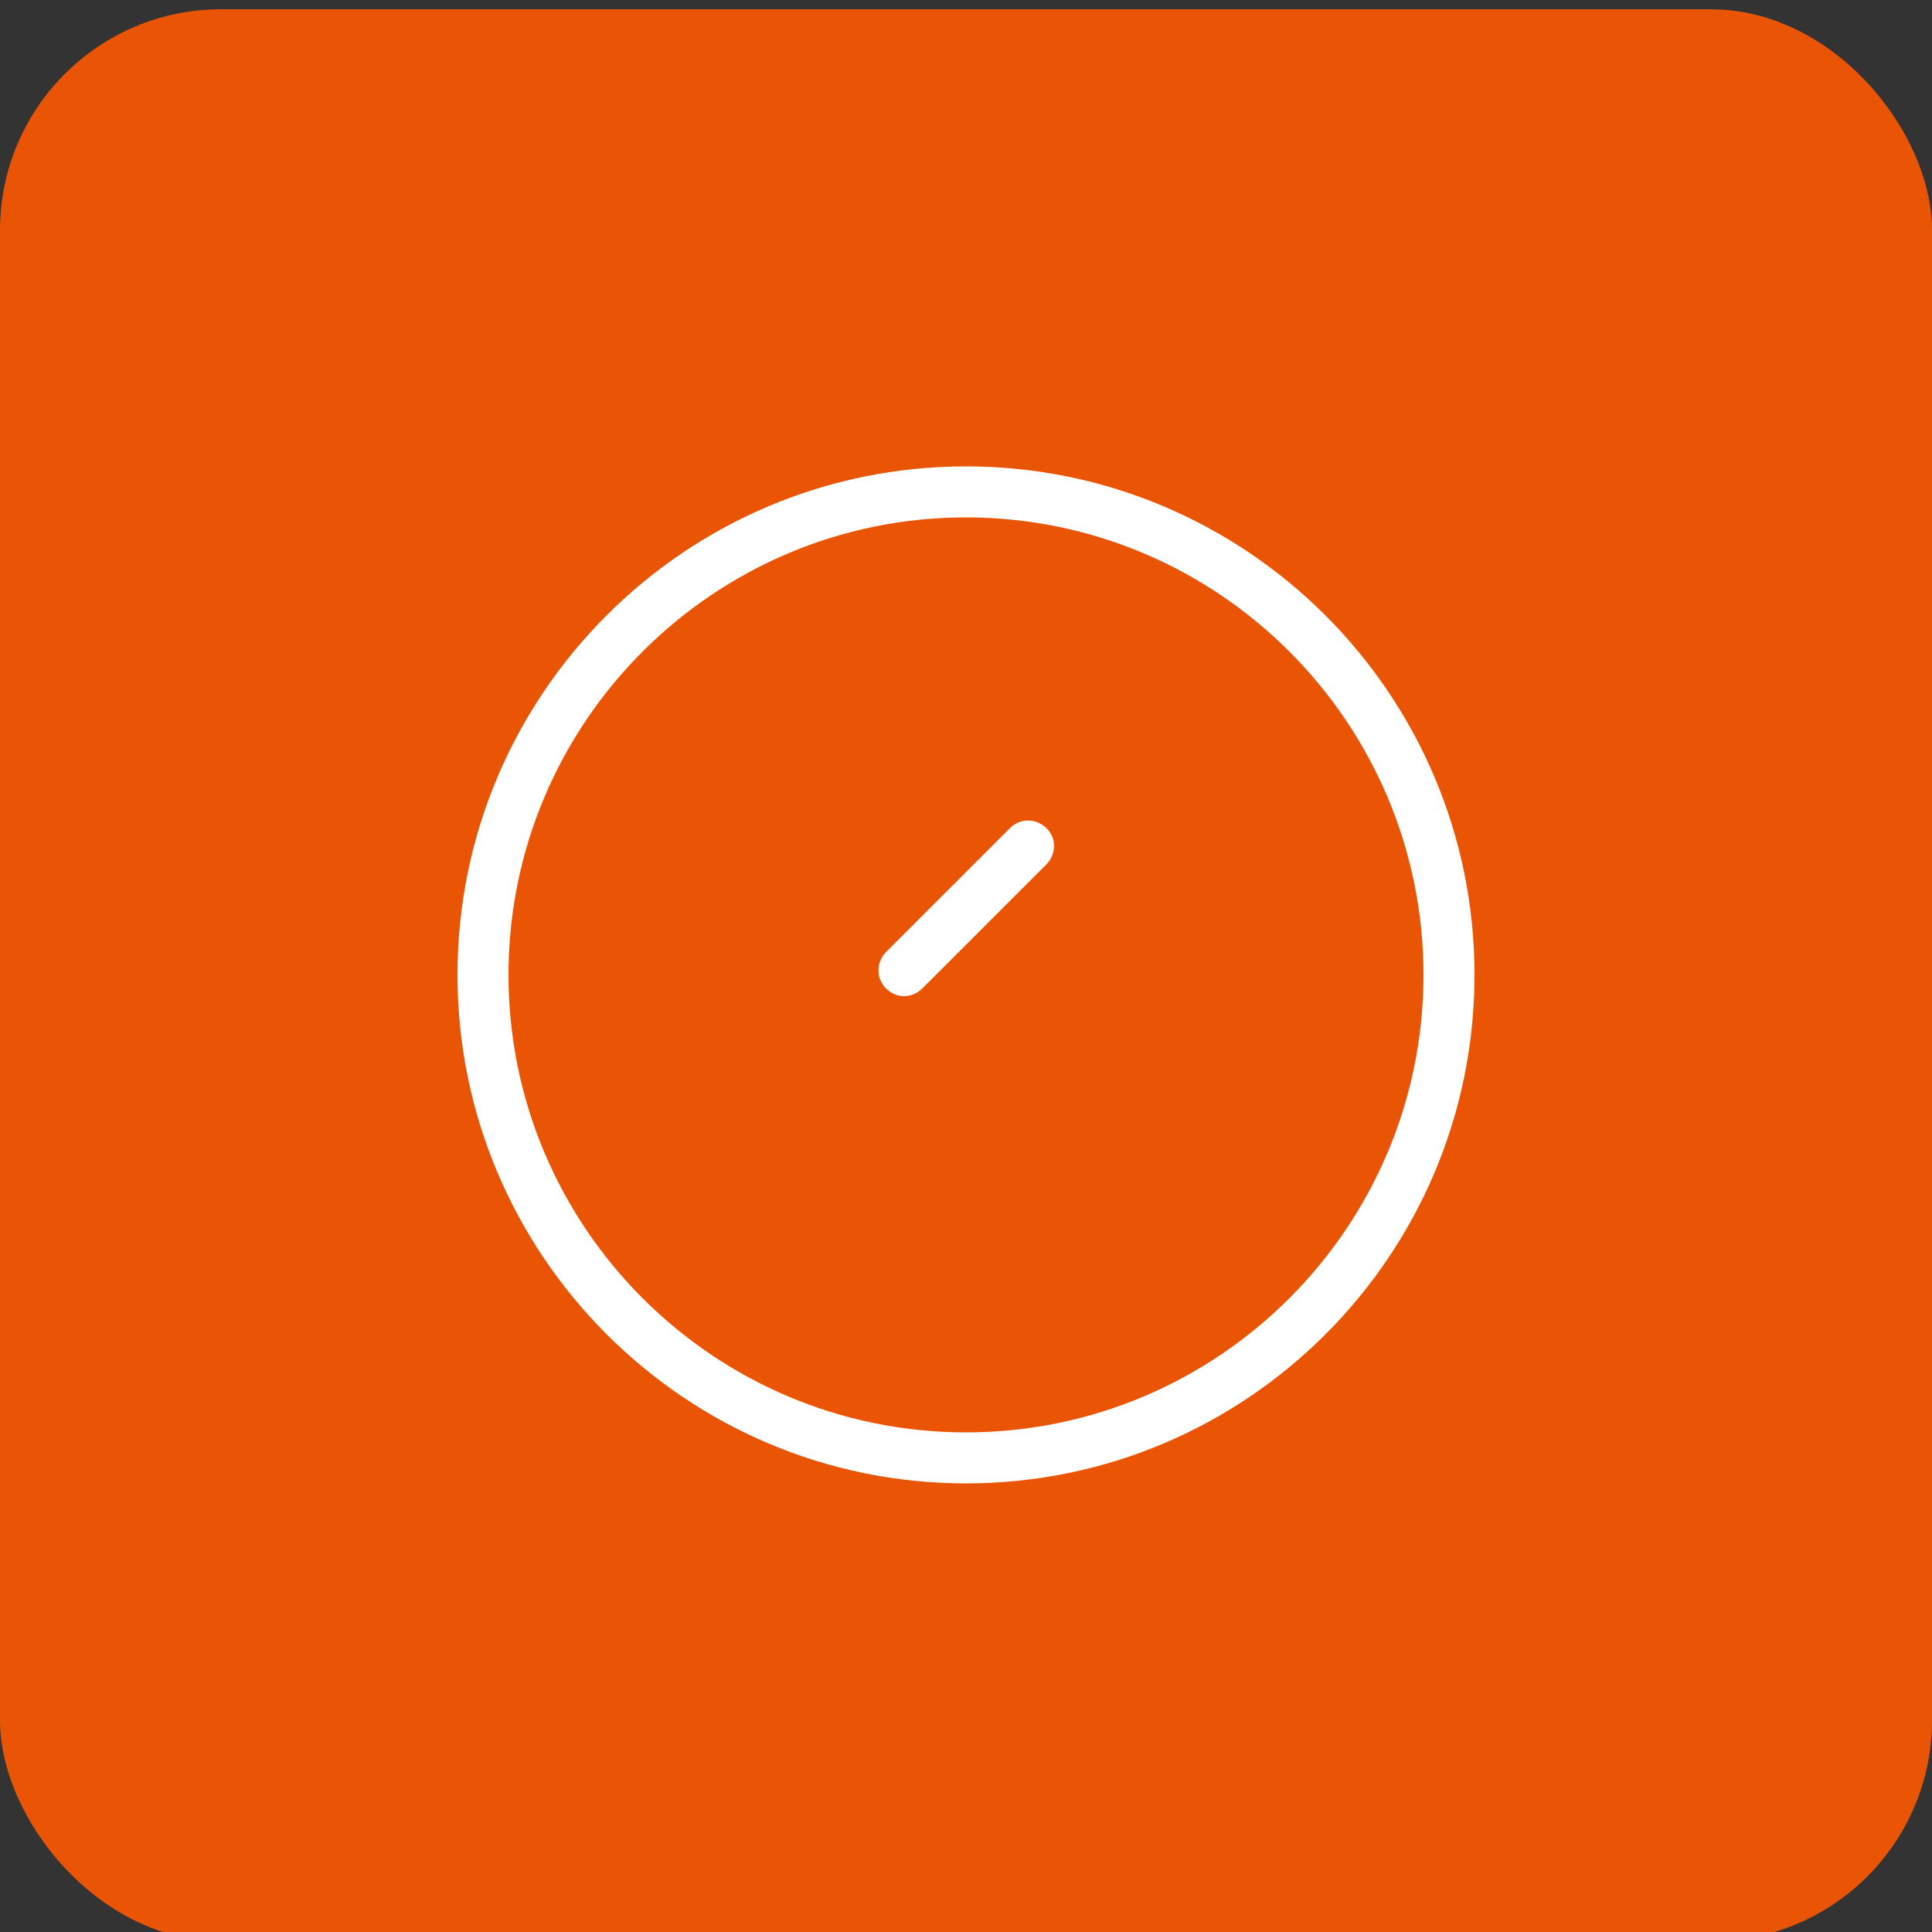
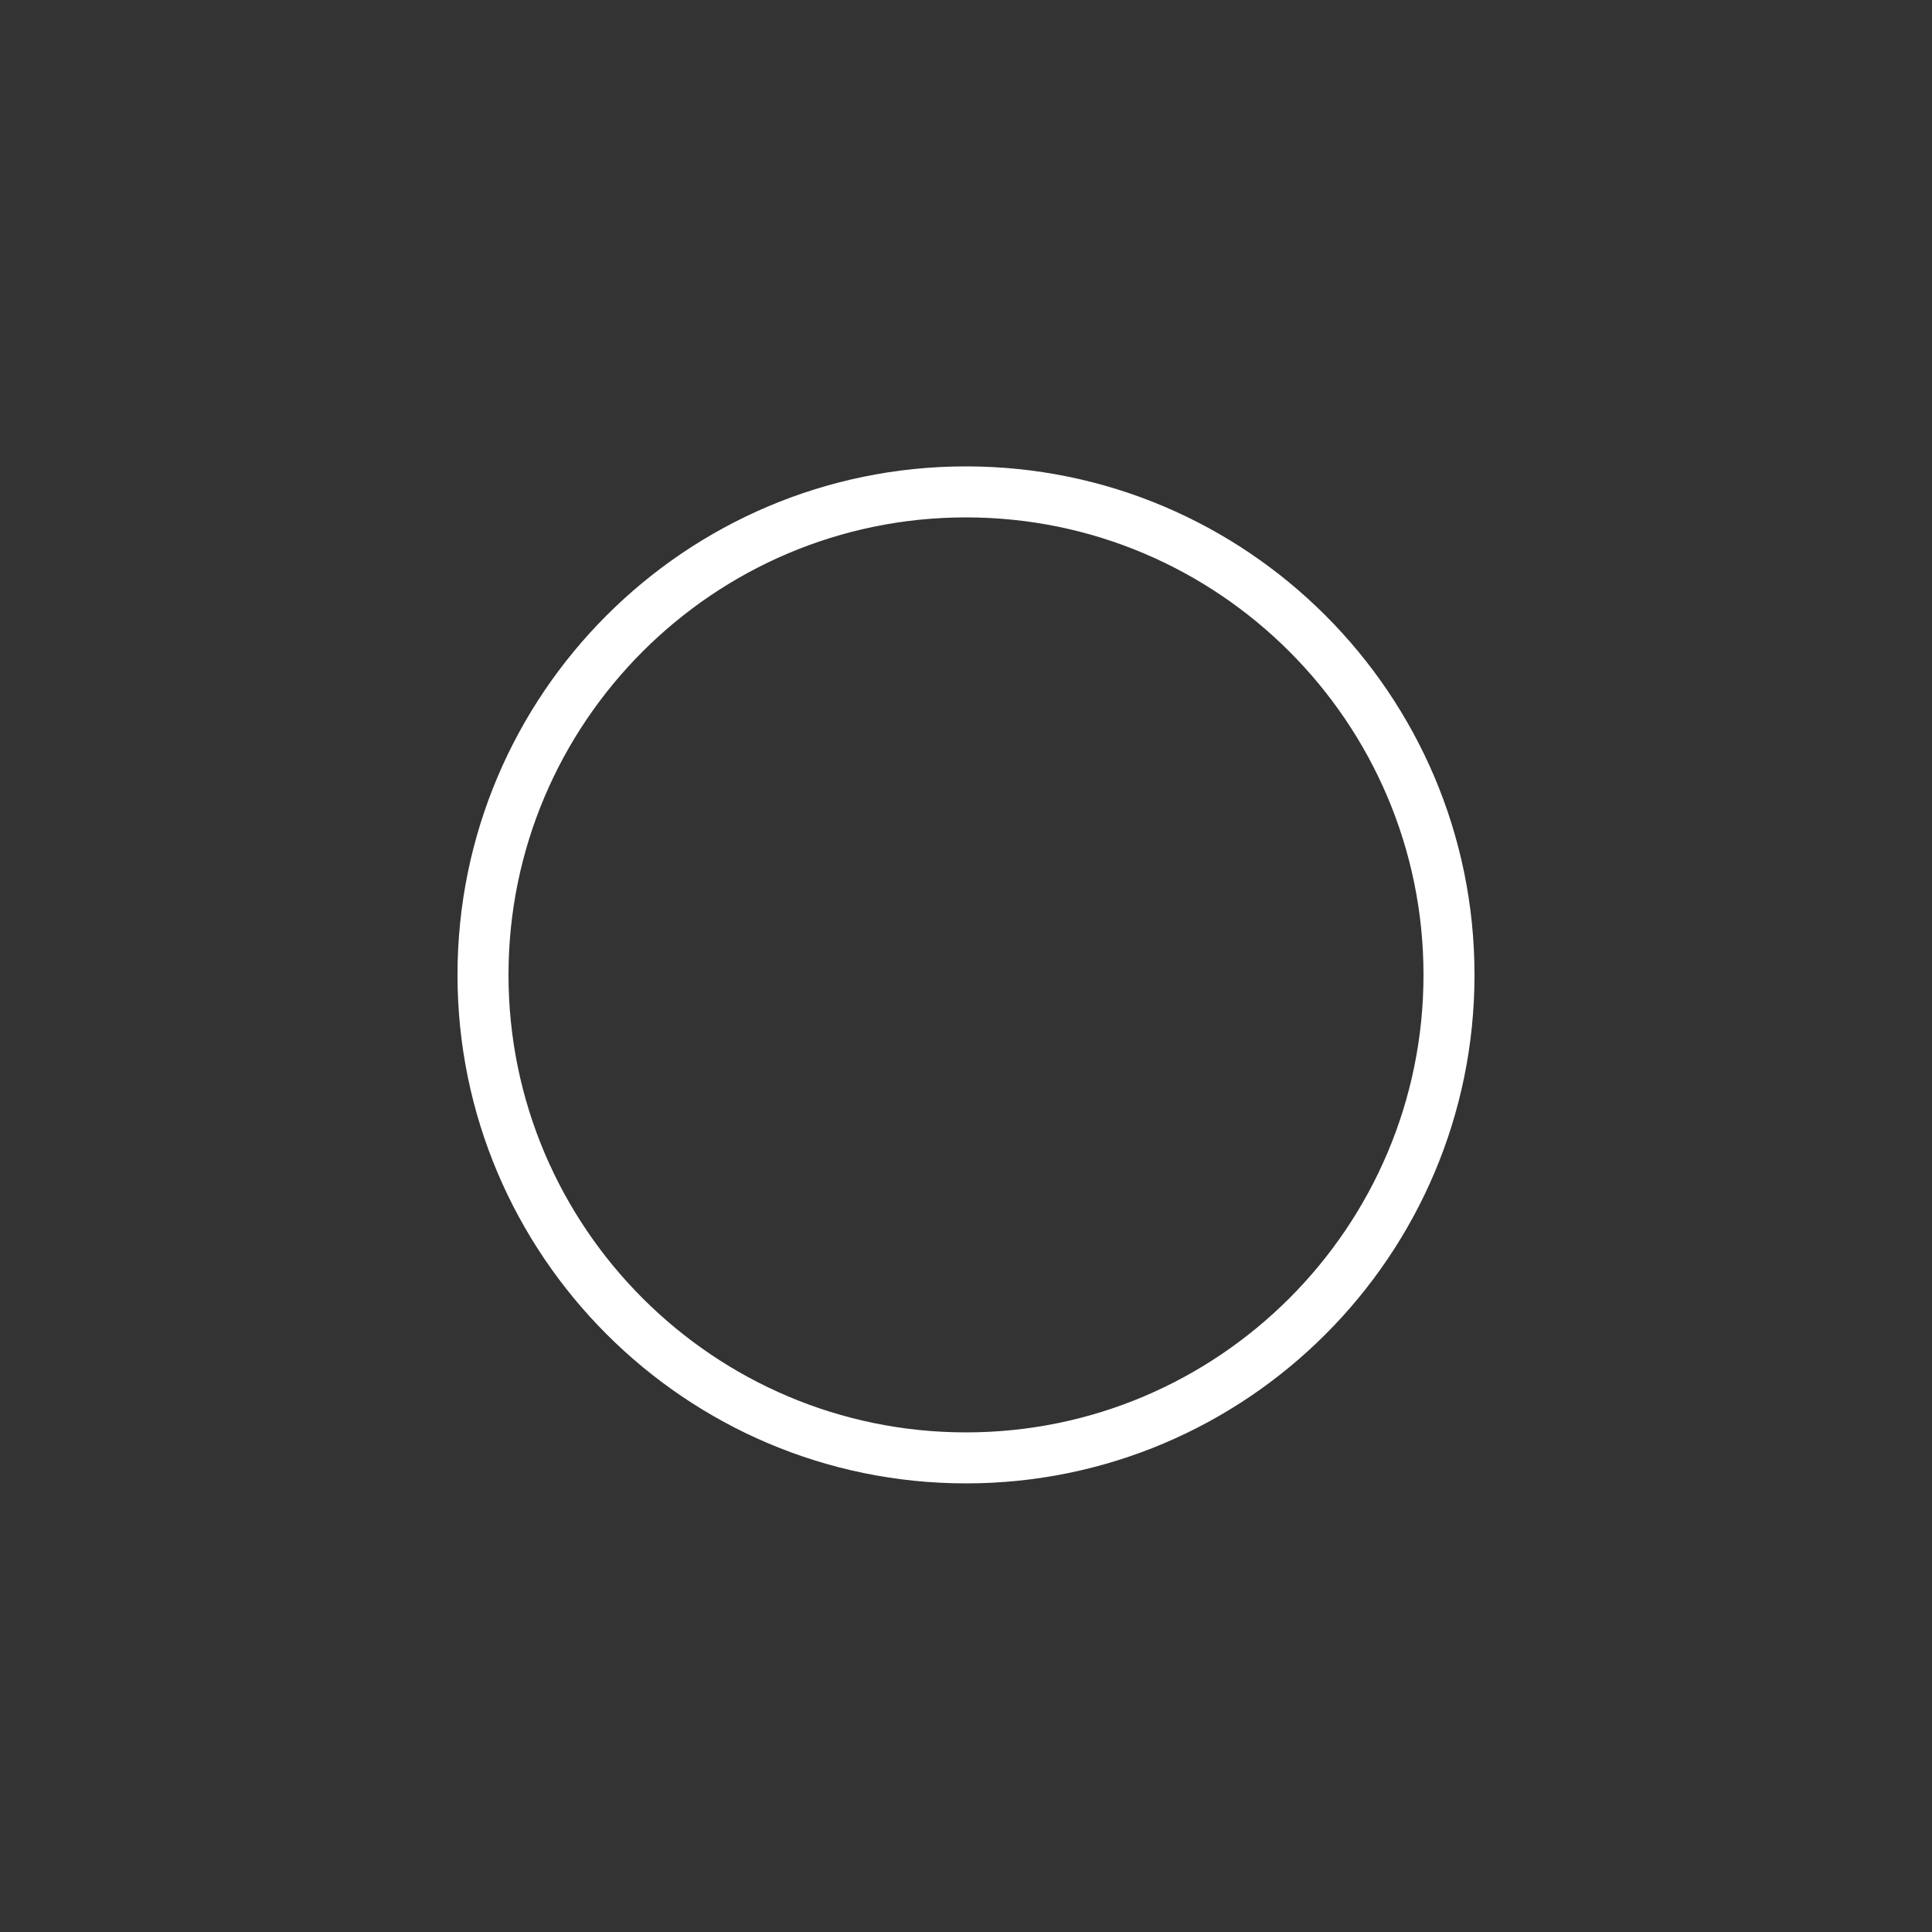
<svg xmlns="http://www.w3.org/2000/svg" id="_图层_1" data-name="图层 1" viewBox="0 0 50 50">
  <rect x="0" y="0" width="50" height="50" fill="#333333" stroke="none" />
  <defs>
    <style>
      .cls-1 {
        fill: #e95504;
      }

      .cls-1, .cls-2 {
        stroke-width: 0px;
      }

      .cls-2 {
        fill: #fff;
      }
    </style>
  </defs>
-   <rect class="cls-1" x="0" y=".24" width="50" height="50" rx="5.72" ry="5.72" />
-   <path class="cls-2" d="m23.39,25.78c-.16,0-.33-.07-.46-.2-.26-.26-.26-.67,0-.94l3.21-3.21c.26-.26.67-.26.94,0s.26.67,0,.94l-3.21,3.21c-.13.13-.3.2-.48.2h0Zm0,0" />
-   <path class="cls-2" d="m25,38.39c-7.25,0-13.16-5.9-13.16-13.16s5.9-13.16,13.16-13.16,13.16,5.9,13.16,13.16-5.9,13.16-13.16,13.16h0Zm0-25c-6.53,0-11.84,5.31-11.84,11.84s5.31,11.84,11.84,11.84,11.84-5.31,11.84-11.84-5.31-11.84-11.84-11.84h0Zm0,0" />
+   <path class="cls-2" d="m25,38.39c-7.25,0-13.16-5.9-13.16-13.16s5.9-13.16,13.16-13.16,13.16,5.9,13.16,13.16-5.9,13.16-13.16,13.16Zm0-25c-6.53,0-11.84,5.31-11.84,11.84s5.31,11.84,11.84,11.84,11.84-5.31,11.84-11.84-5.31-11.84-11.84-11.84h0Zm0,0" />
</svg>